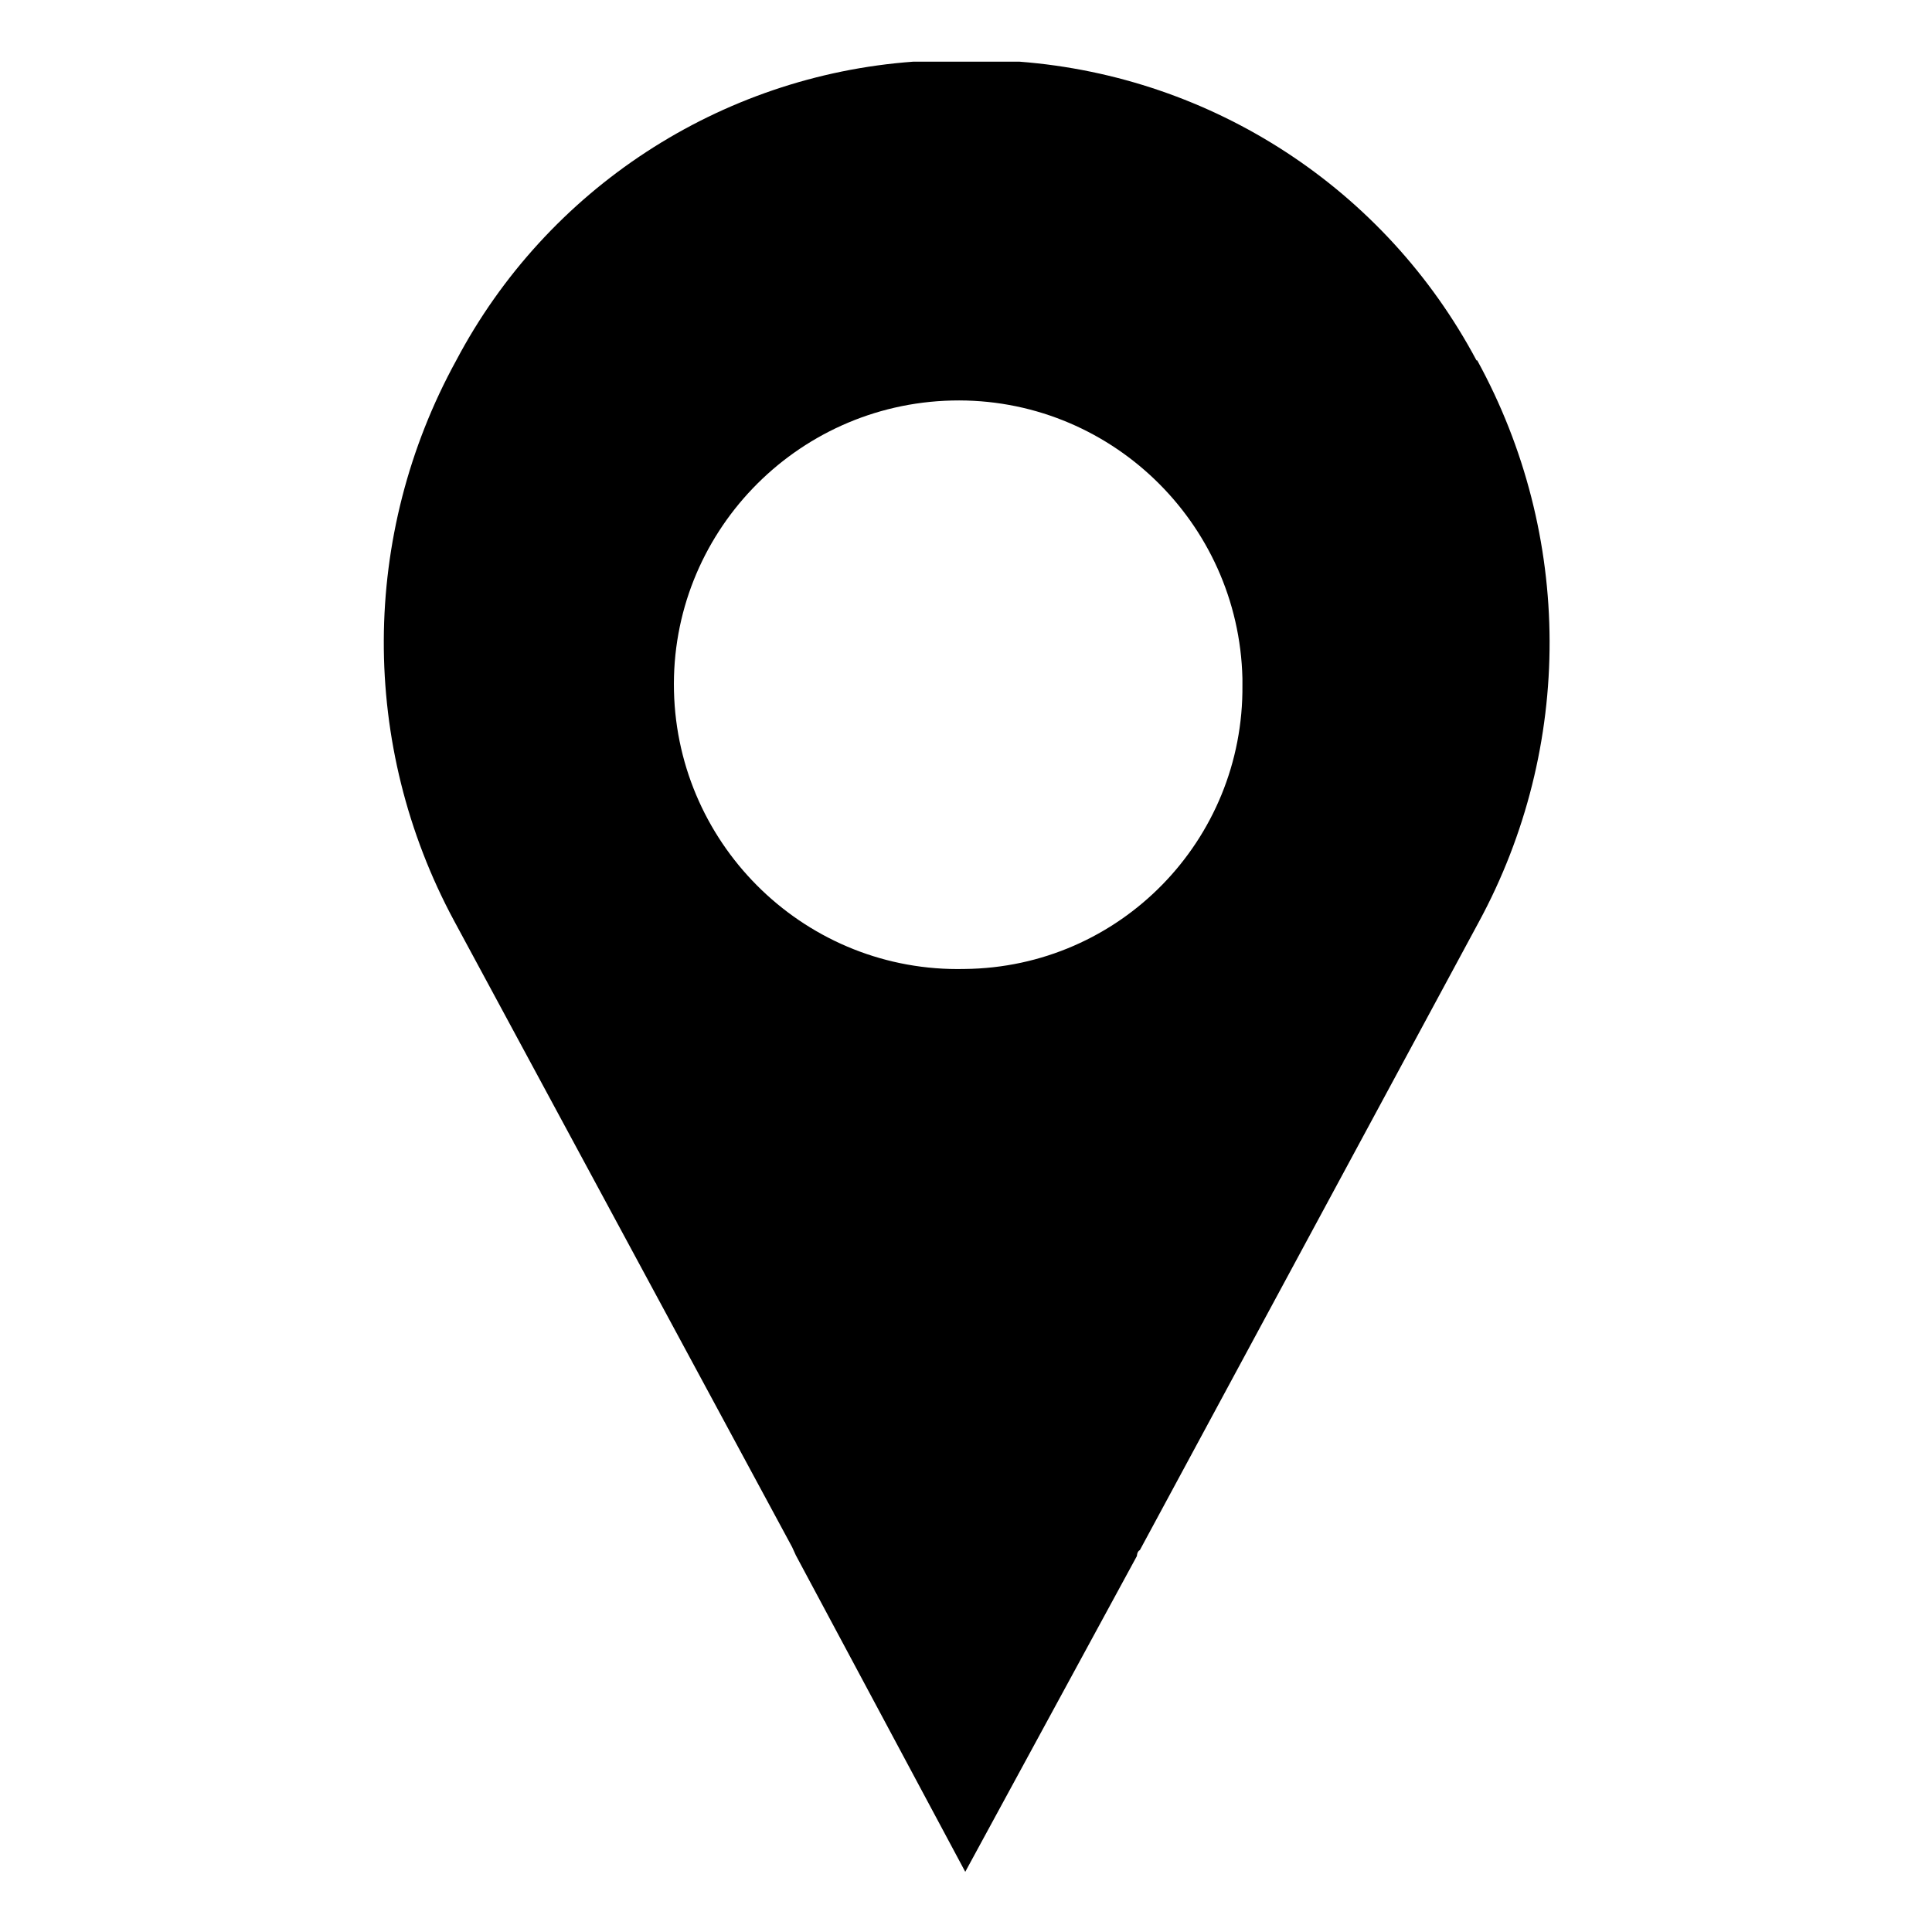
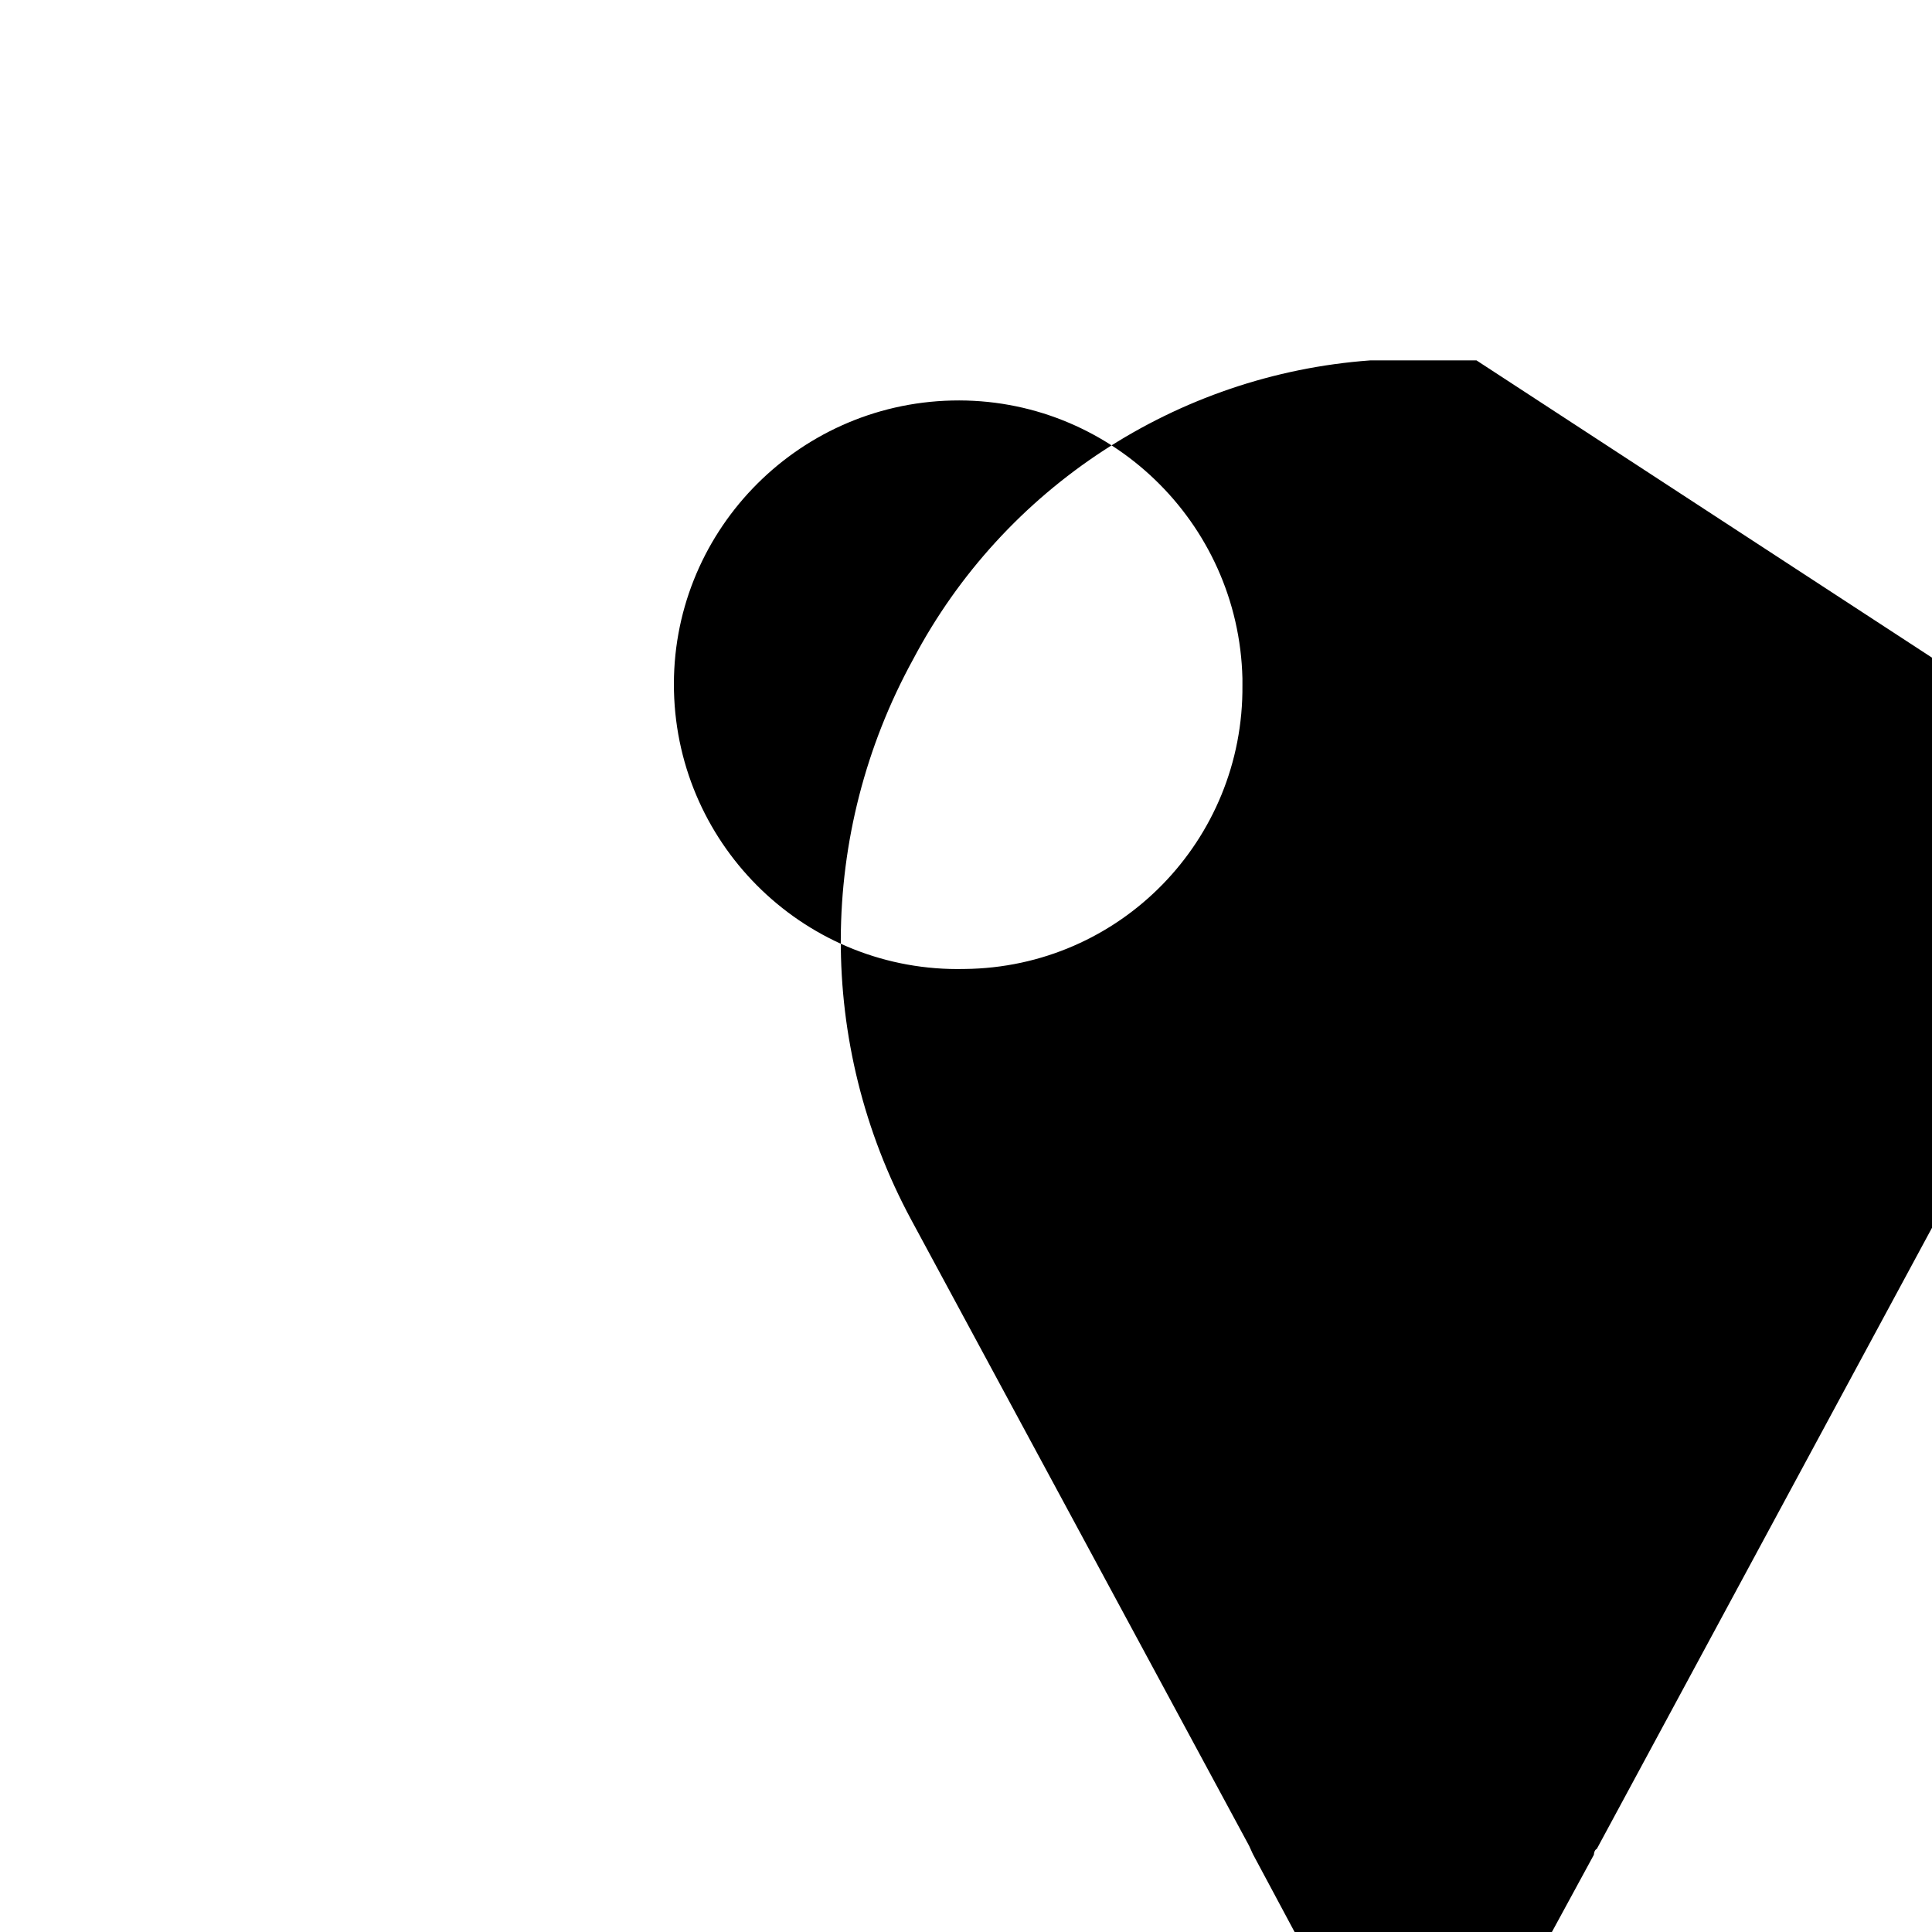
<svg xmlns="http://www.w3.org/2000/svg" id="Layer_1" data-name="Layer 1" width="26" height="26" viewBox="0 0 26 26">
  <g id="mark">
-     <path d="M19.87,4.85c-1.23-2.31-3.55-3.82-6.15-4.02h-1.43c-2.6.19-4.93,1.71-6.15,4.02-1.29,2.35-1.3,5.18-.03,7.54l4.55,8.43.05.11,2.28,4.26,2.31-4.25s0-.06.04-.08l4.56-8.45c1.28-2.36,1.27-5.21-.02-7.56ZM12.98,13.04c-2.11.05-3.86-1.63-3.91-3.74-.05-2.11,1.63-3.86,3.74-3.91,2.11-.05,3.86,1.63,3.91,3.74,0,.03,0,.06,0,.09.02,2.09-1.65,3.8-3.74,3.82Z" />
+     <path d="M19.87,4.85h-1.43c-2.6.19-4.93,1.71-6.15,4.02-1.29,2.35-1.3,5.18-.03,7.54l4.55,8.43.05.11,2.28,4.26,2.31-4.25s0-.06.04-.08l4.56-8.45c1.28-2.36,1.27-5.21-.02-7.56ZM12.98,13.04c-2.11.05-3.86-1.63-3.91-3.74-.05-2.11,1.63-3.86,3.74-3.91,2.11-.05,3.86,1.63,3.91,3.74,0,.03,0,.06,0,.09.02,2.09-1.65,3.8-3.74,3.82Z" />
  </g>
</svg>